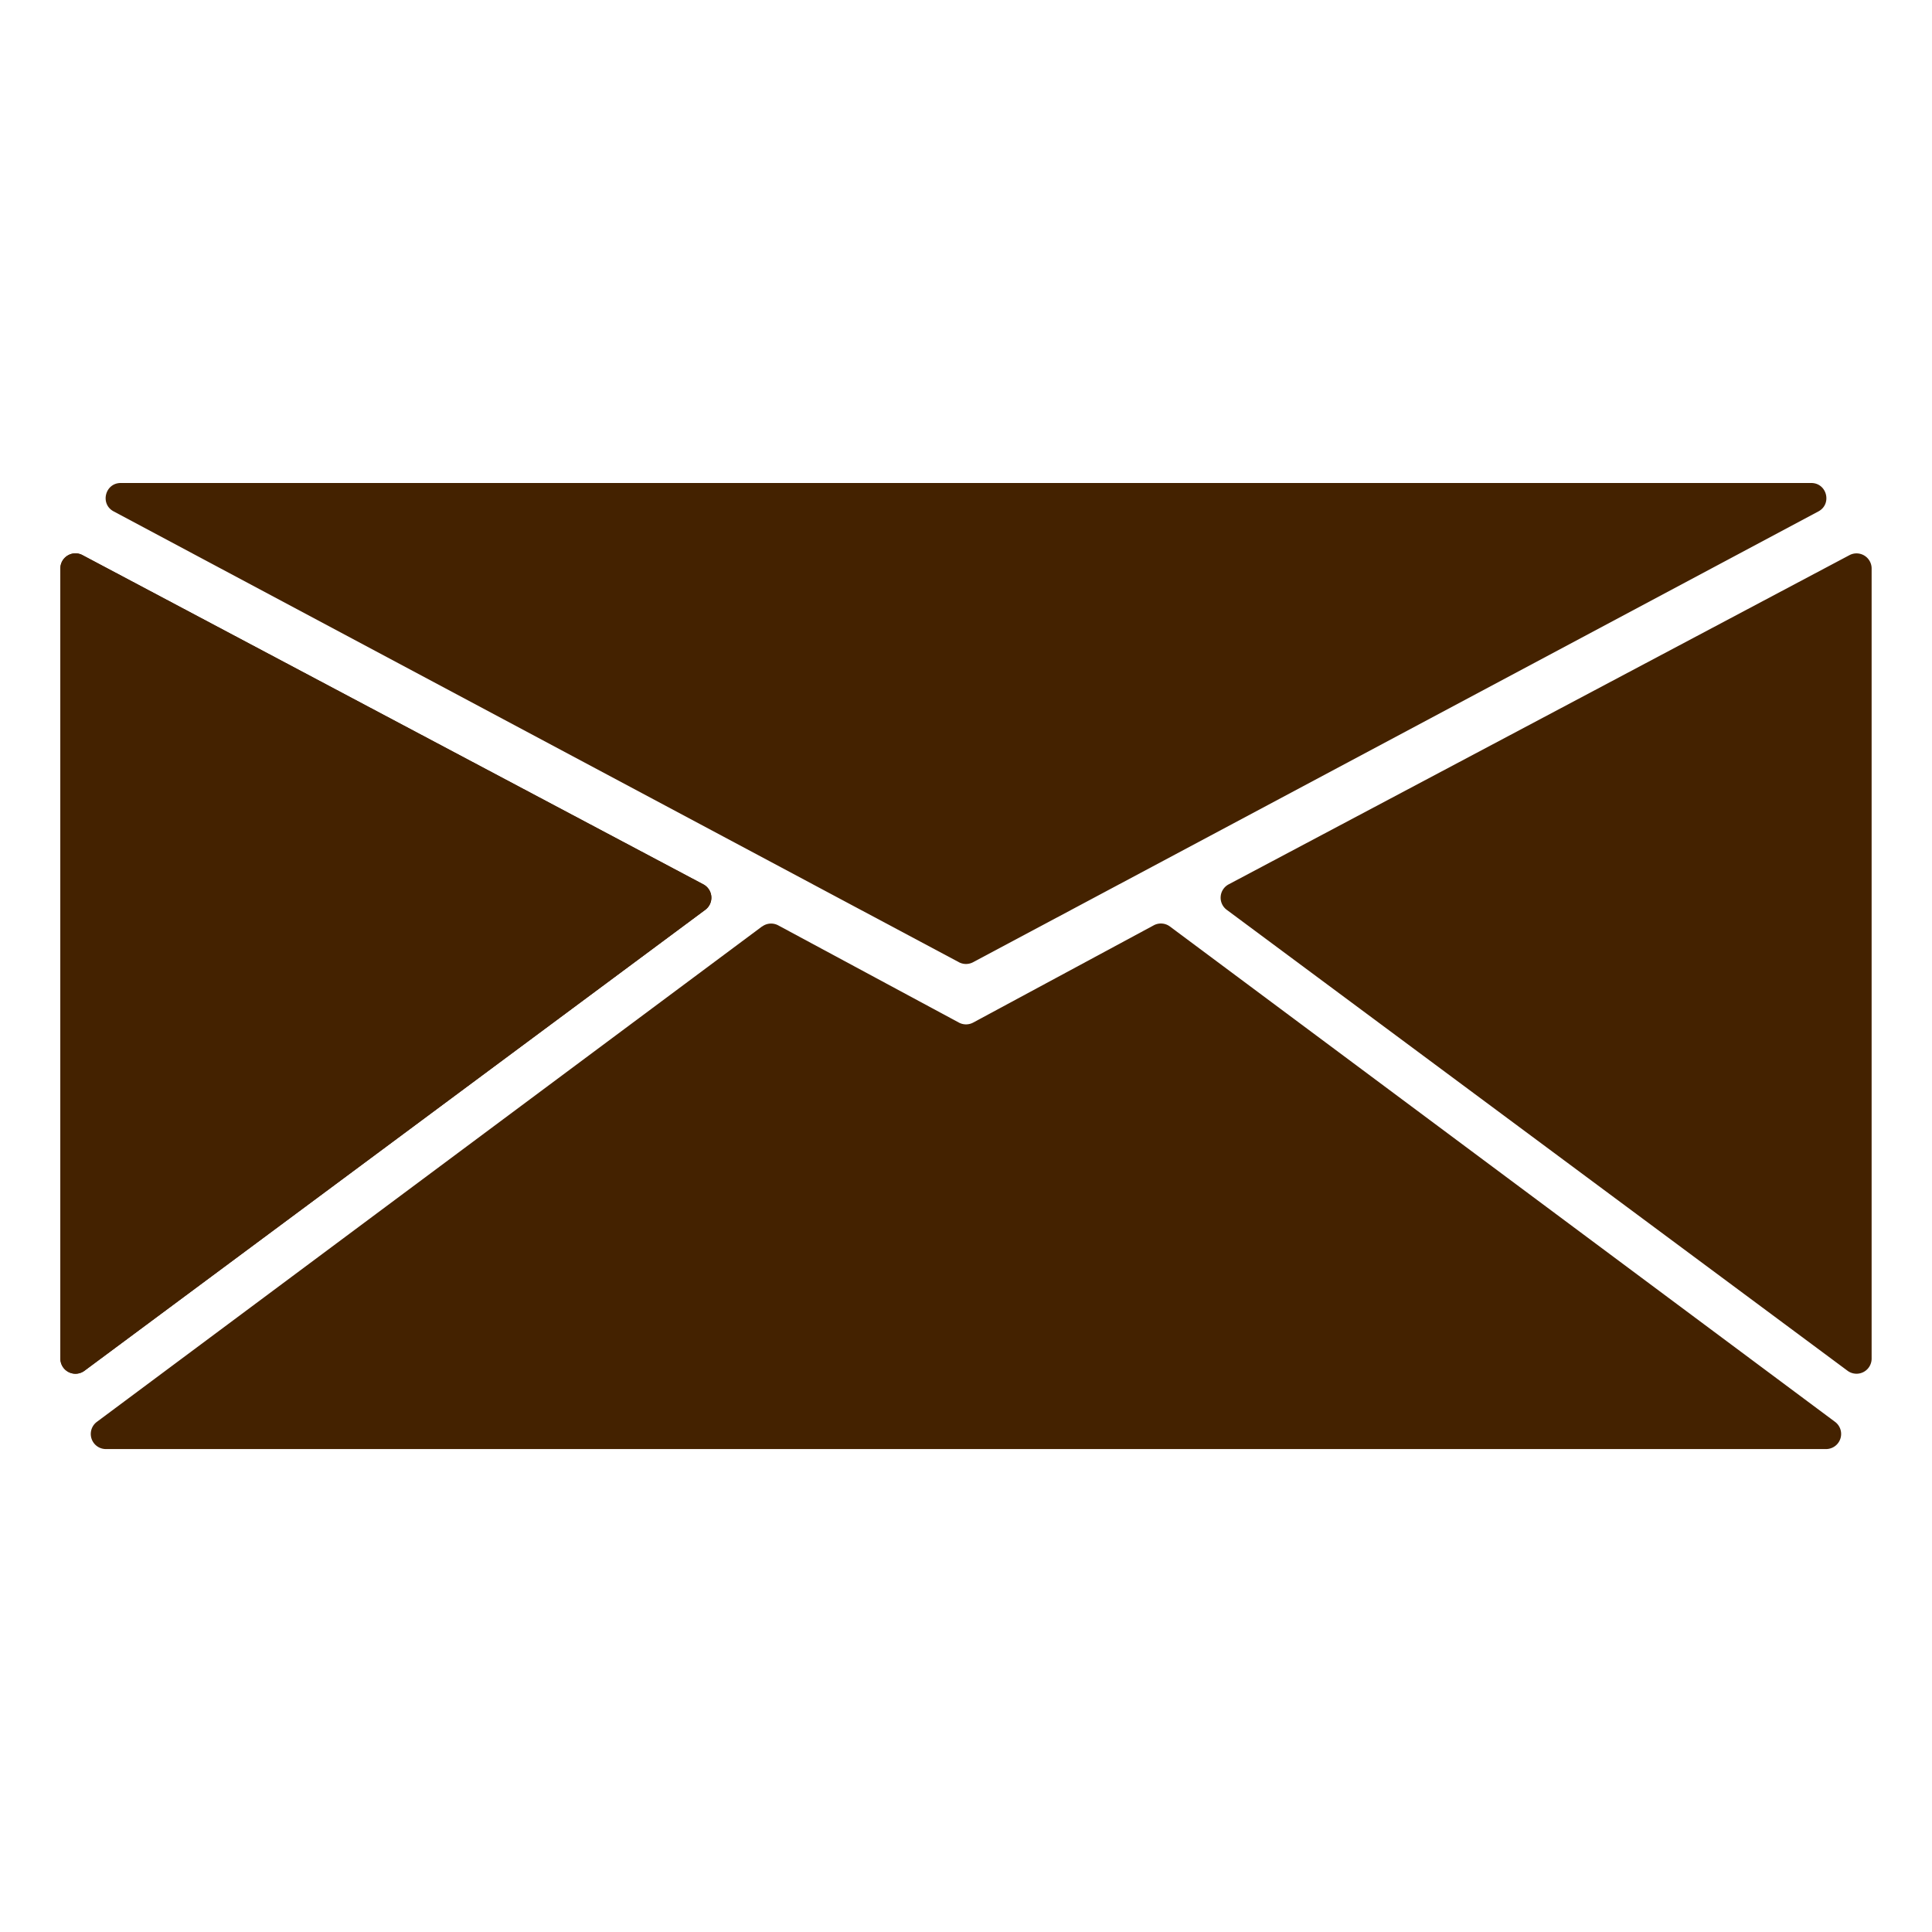
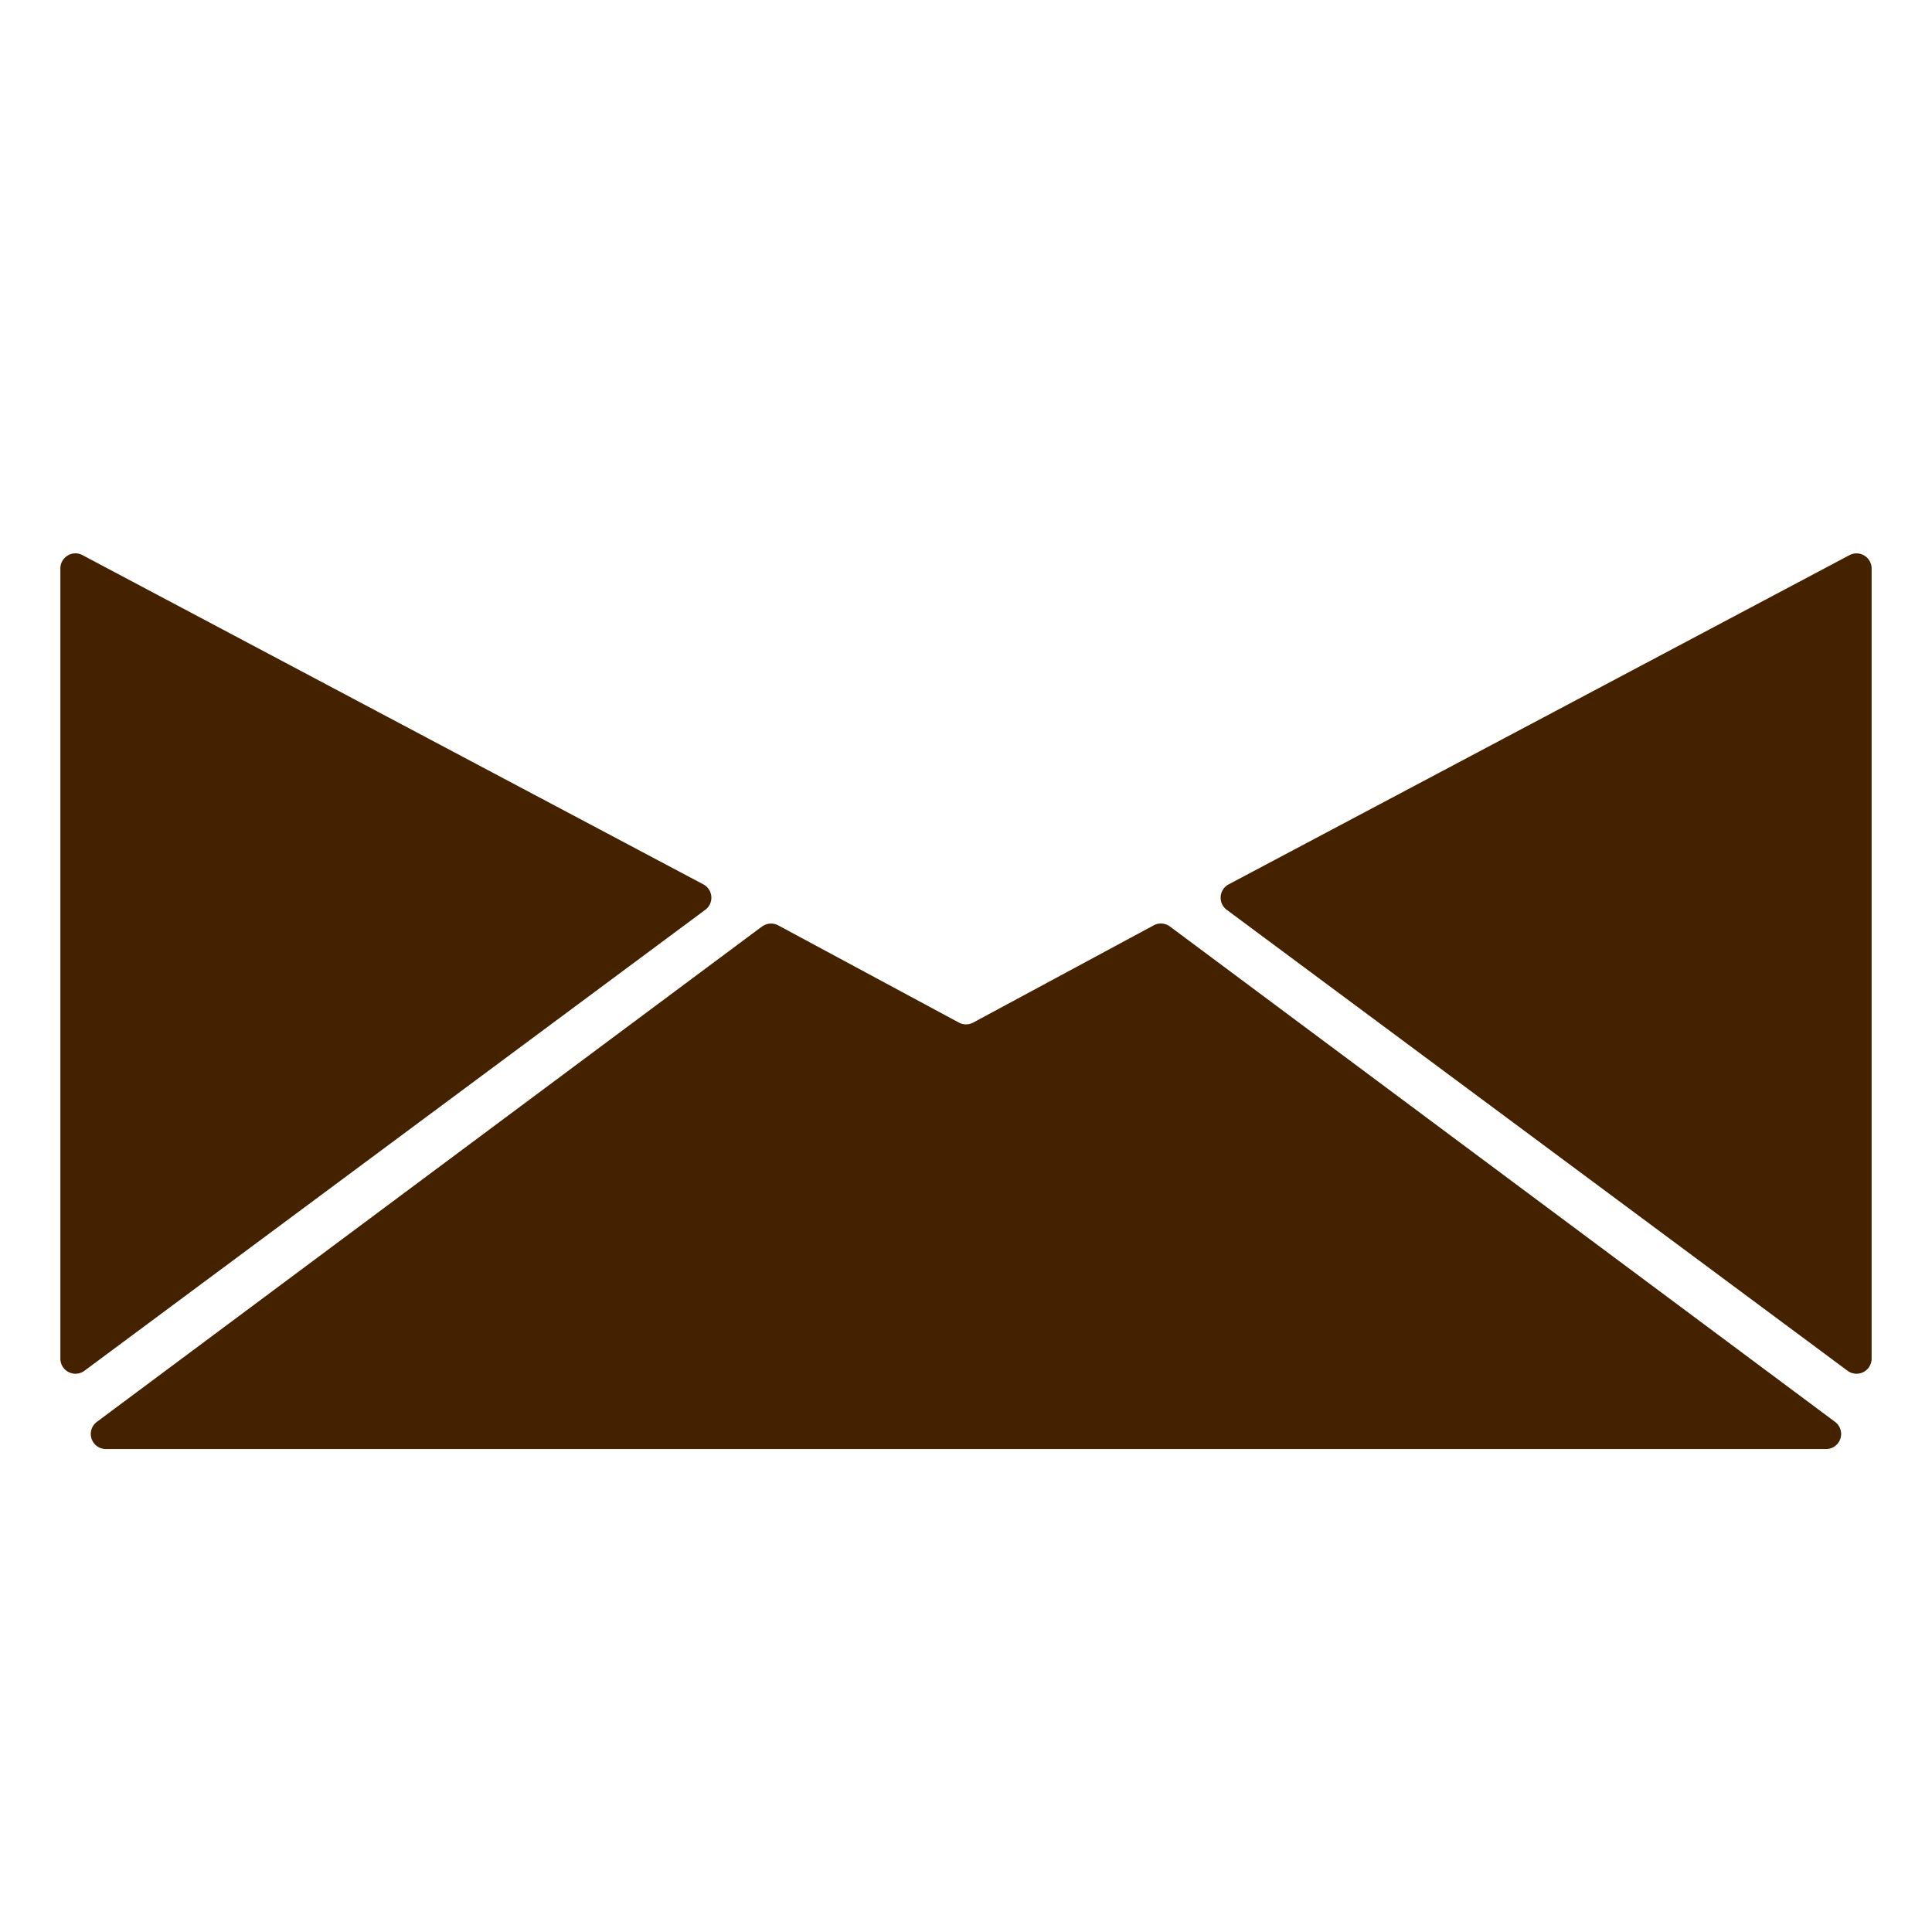
<svg xmlns="http://www.w3.org/2000/svg" width="32" height="32" fill="none">
-   <path d="M30 8H2c-.26 0-.347.348-.118.47l14 7.467a.25.25 0 0 0 .236 0l14-7.466C30.348 8.348 30.26 8 30 8ZM1 22.503V9.416c0-.189.2-.31.367-.221l10.283 5.453a.25.25 0 0 1 .032.421L1.399 22.704A.25.25 0 0 1 1 22.503Z" fill="#420" />
  <path d="M1 22.503V9.416c0-.189.2-.31.367-.221l10.283 5.453a.25.25 0 0 1 .032.421L1.399 22.704A.25.25 0 0 1 1 22.503ZM31 22.503V9.416a.25.25 0 0 0-.367-.221L20.35 14.648a.25.25 0 0 0-.032.421l10.283 7.635a.25.25 0 0 0 .399-.201ZM12.622 15.345 1.605 23.55a.25.25 0 0 0 .15.451h28.49a.25.25 0 0 0 .15-.45l-11.017-8.205a.25.25 0 0 0-.268-.02l-2.991 1.611a.25.25 0 0 1-.237 0l-2.992-1.61a.25.25 0 0 0-.268.02Z" fill="#420" />
</svg>